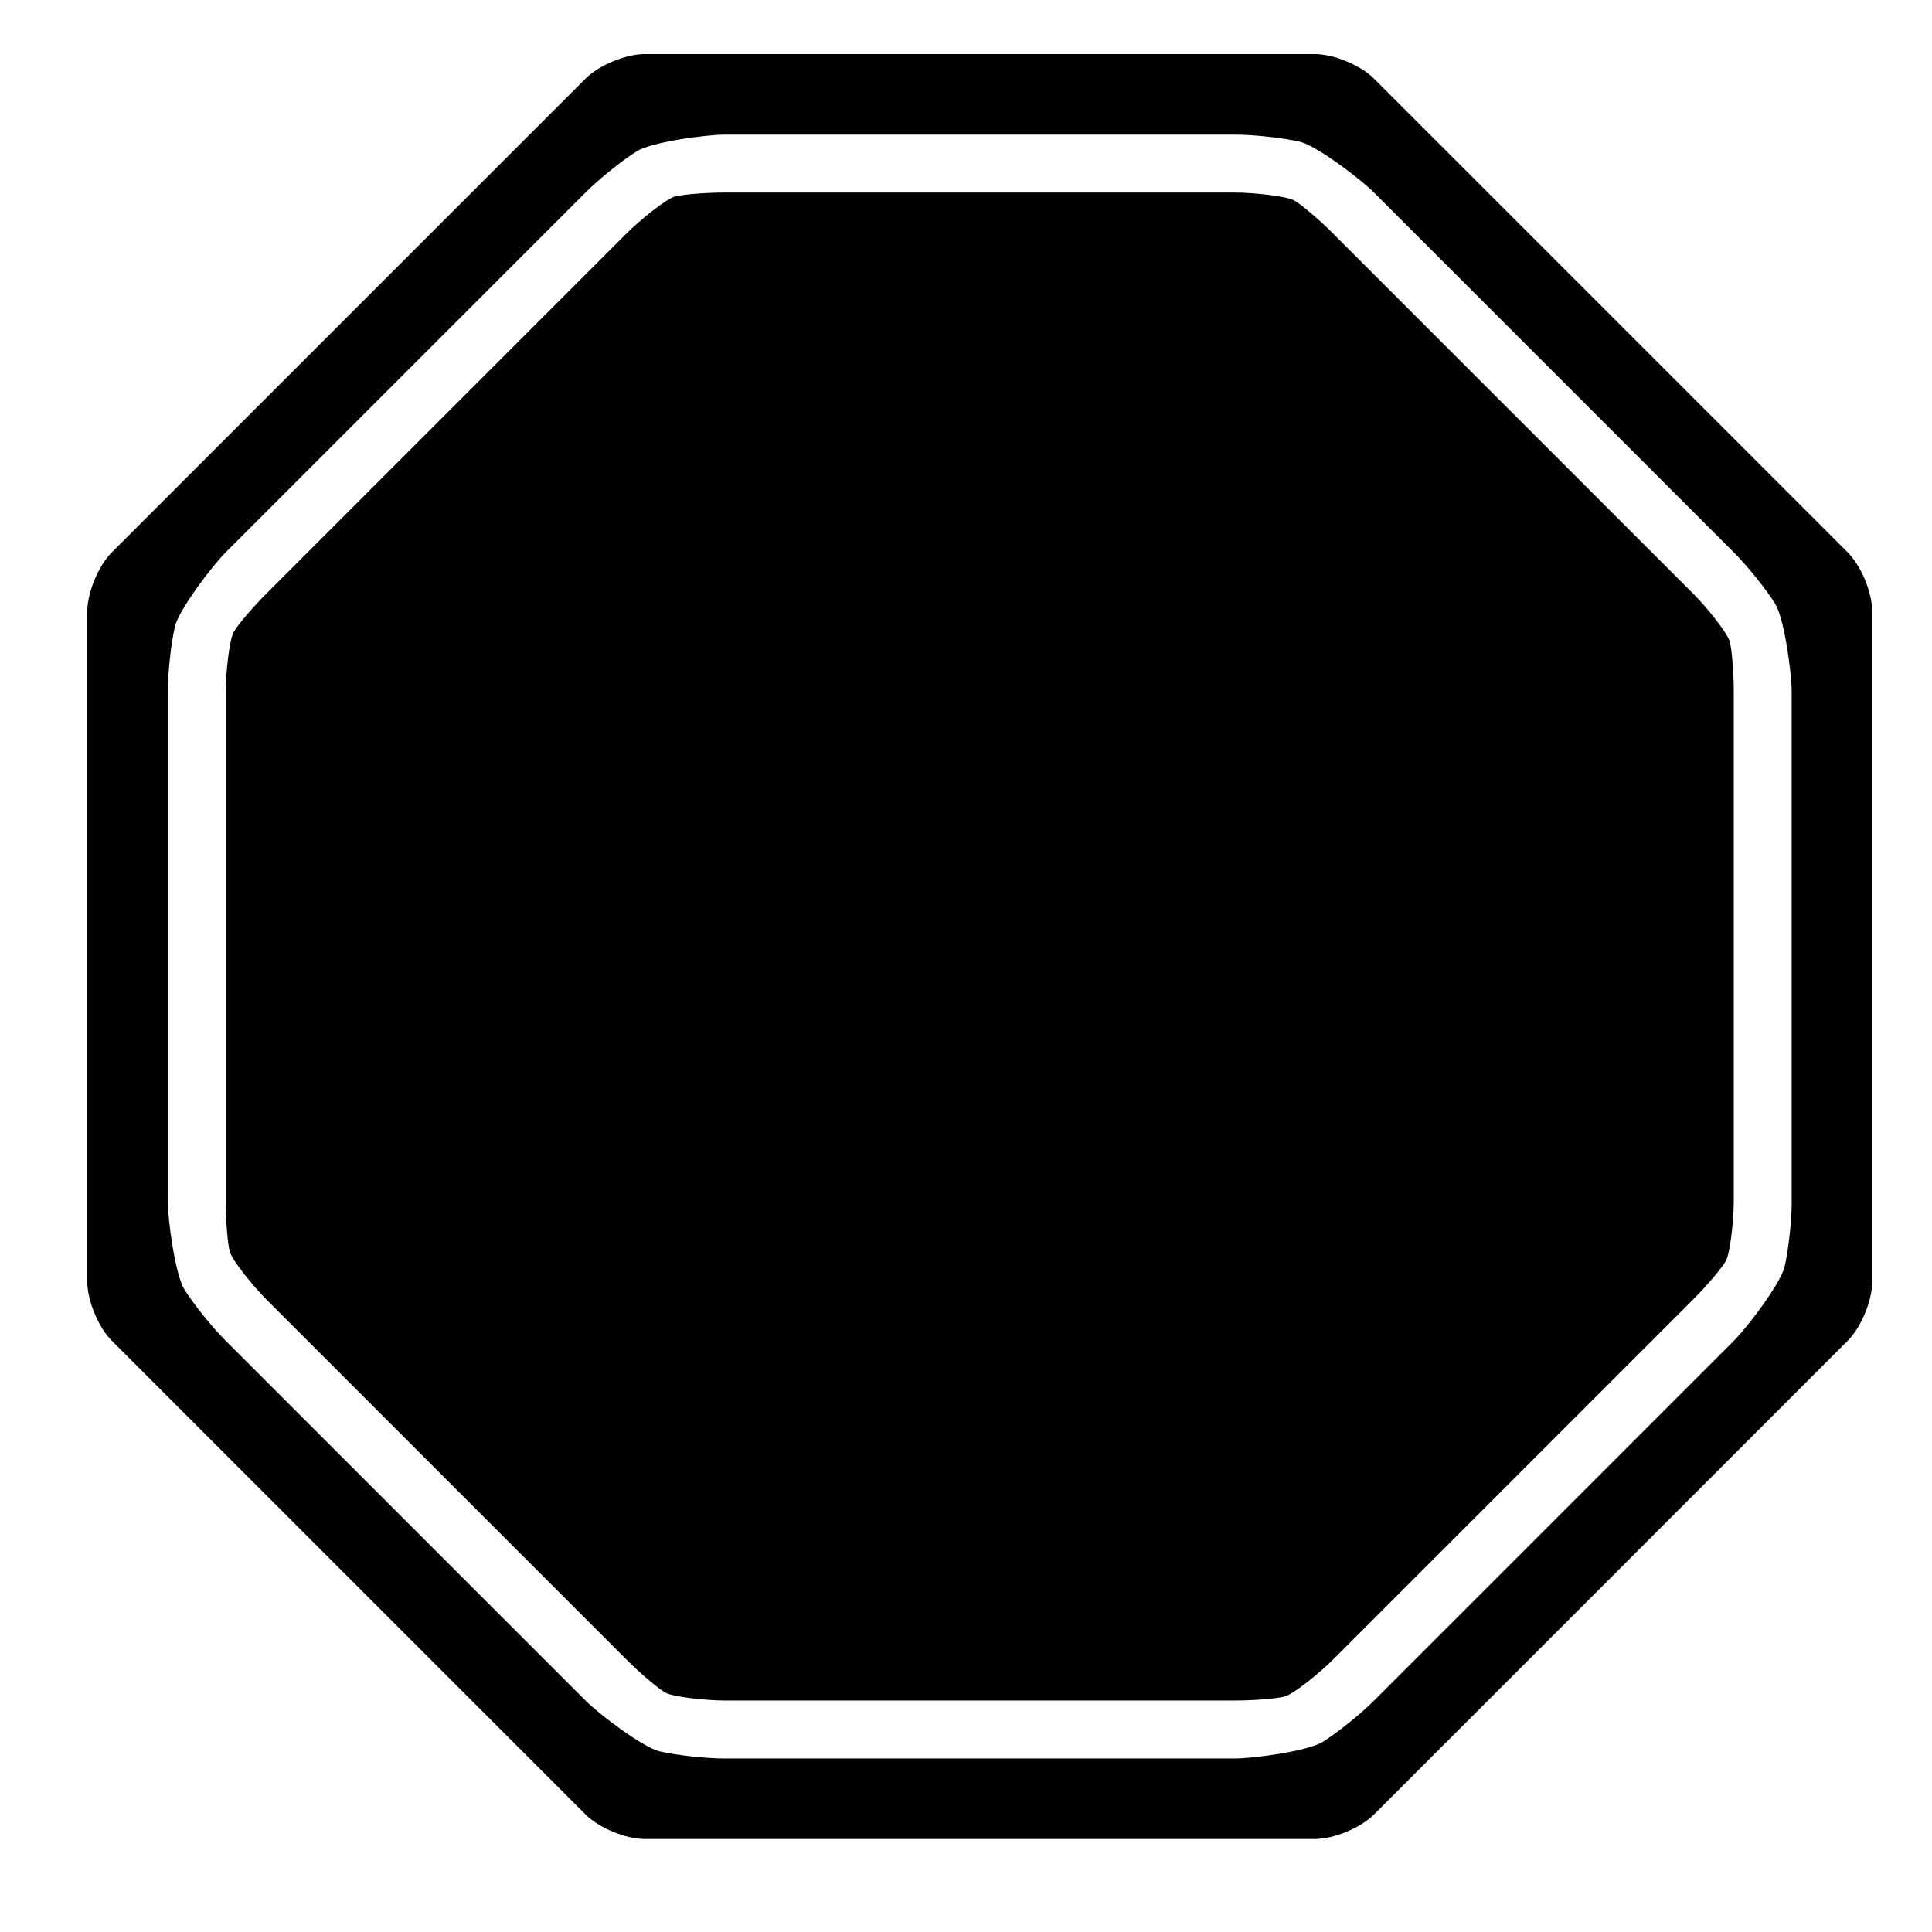
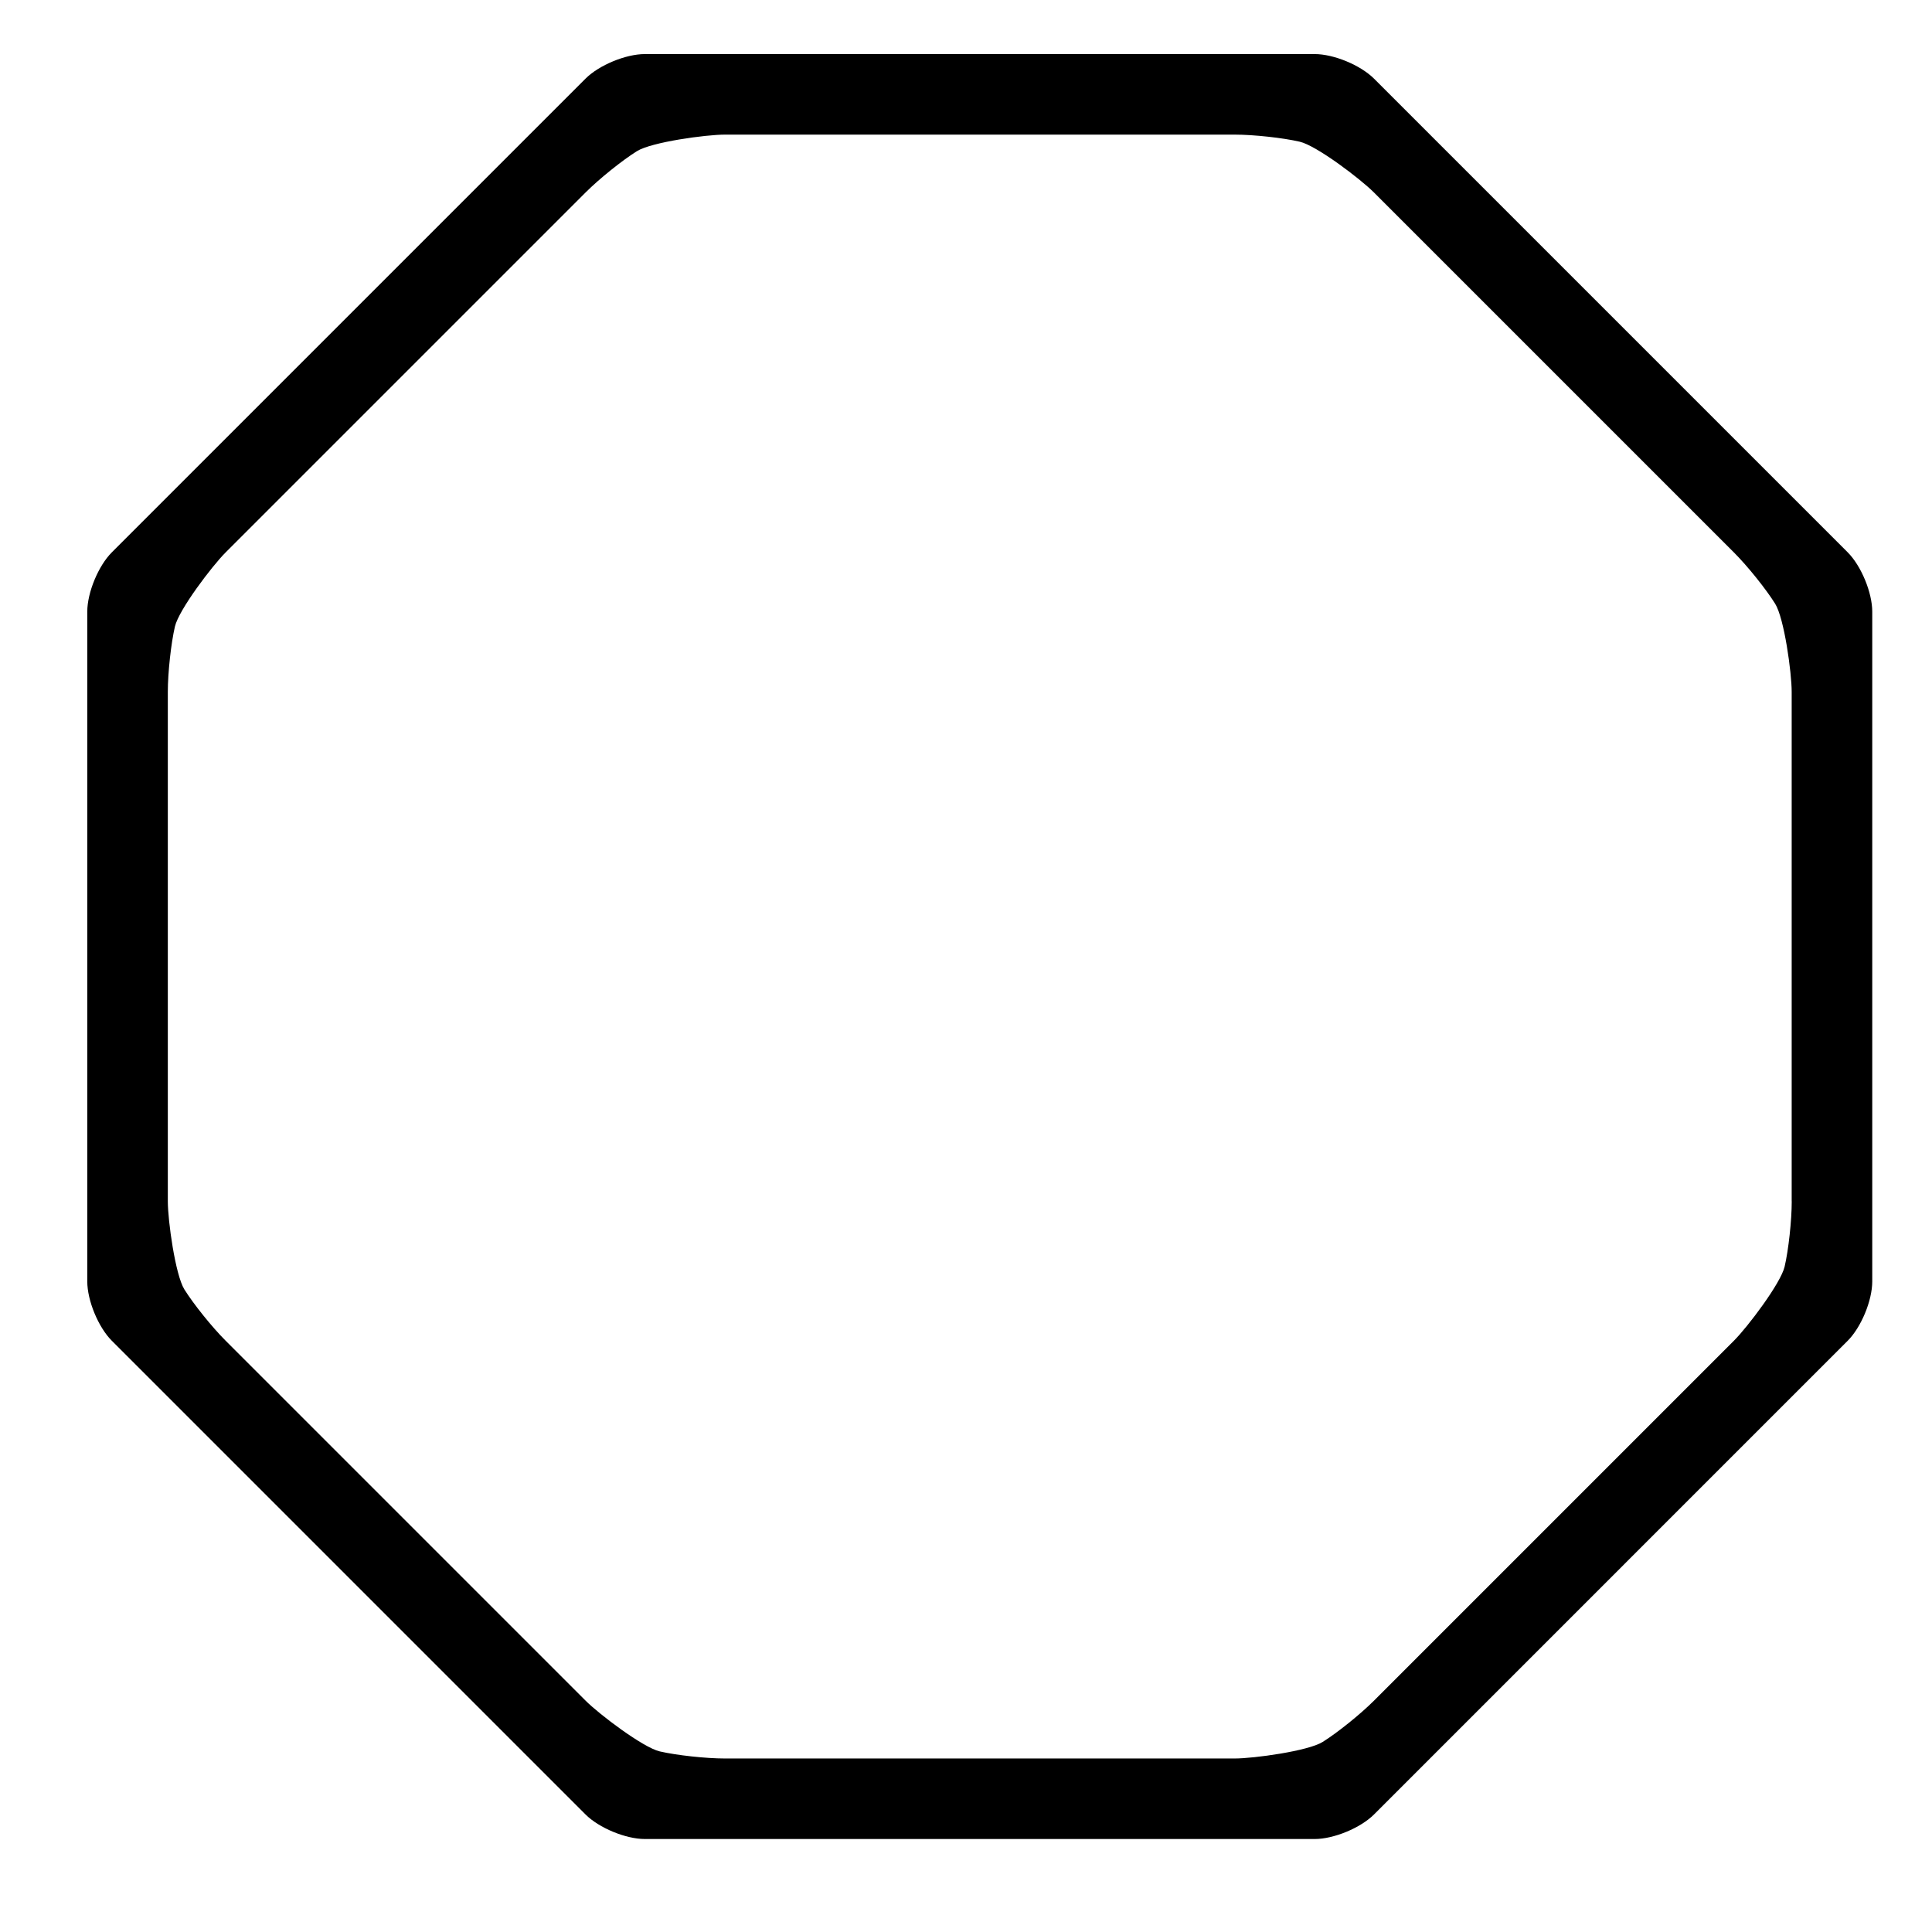
<svg xmlns="http://www.w3.org/2000/svg" width="1200pt" height="1200pt" version="1.1" viewBox="0 0 1200 1200">
-   <path d="m827.81 144.86c-8.387-8.398-19.105-17.52-23.773-20.27-4.668-2.746-25.344-5.004-37.234-5.004h-316.5c-11.879 0-25.895 1.117-31.141 2.484-5.258 1.367-21.48 14.398-29.879 22.801l-223.78 223.78c-8.398 8.398-17.52 19.105-20.281 23.773-2.746 4.68-5.004 25.367-5.004 37.246v316.5c0 11.867 1.117 25.883 2.484 31.152 1.367 5.258 14.398 21.469 22.801 29.855l223.78 223.78c8.398 8.387 19.105 17.52 23.785 20.27 4.68 2.746 25.355 4.992 37.234 4.992l316.5-0.004c11.879 0 25.895-1.117 31.141-2.484 5.258-1.355 21.48-14.387 29.867-22.789l223.78-223.77c8.398-8.41 17.52-19.117 20.281-23.773 2.746-4.68 5.004-25.367 5.004-37.246v-316.5c0-11.879-1.129-25.895-2.484-31.152-1.367-5.258-14.398-21.469-22.801-29.867z" />
  <path d="m853.44 48.863c-8.398-8.398-24.996-15.277-36.875-15.277h-416.03c-11.879 0-28.477 6.875-36.875 15.277l-294.17 294.17c-8.398 8.398-15.277 24.996-15.277 36.875v416.03c0 11.879 6.875 28.477 15.277 36.863l294.17 294.18c8.398 8.398 24.996 15.266 36.875 15.266h416.03c11.879 0 28.477-6.863 36.875-15.266l294.17-294.18c8.398-8.387 15.277-24.984 15.277-36.863v-416.03c0-11.879-6.875-28.477-15.277-36.875zm259.44 697.32c0 11.867-1.992 30.121-4.414 40.523-2.426 10.414-23.004 37.523-31.402 45.938l-223.77 223.78c-8.41 8.387-22.727 19.895-31.789 25.547-9.086 5.652-42.805 10.262-54.695 10.262h-316.5c-11.879 0-30.121-1.992-40.535-4.402-10.414-2.426-37.523-23.016-45.938-31.402l-223.78-223.78c-8.398-8.387-19.895-22.715-25.547-31.777-5.652-9.098-10.273-42.805-10.273-54.684v-316.5c0-11.879 1.992-30.121 4.414-40.535 2.426-10.414 23.004-37.523 31.402-45.938l223.78-223.78c8.398-8.398 22.715-19.895 31.789-25.547 9.086-5.652 42.805-10.273 54.684-10.273h316.49c11.879 0 30.121 1.992 40.523 4.414 10.43 2.426 37.523 23.004 45.938 31.402l223.78 223.78c8.398 8.398 19.895 22.715 25.547 31.789 5.652 9.086 10.262 42.805 10.262 54.684v316.5z" />
</svg>